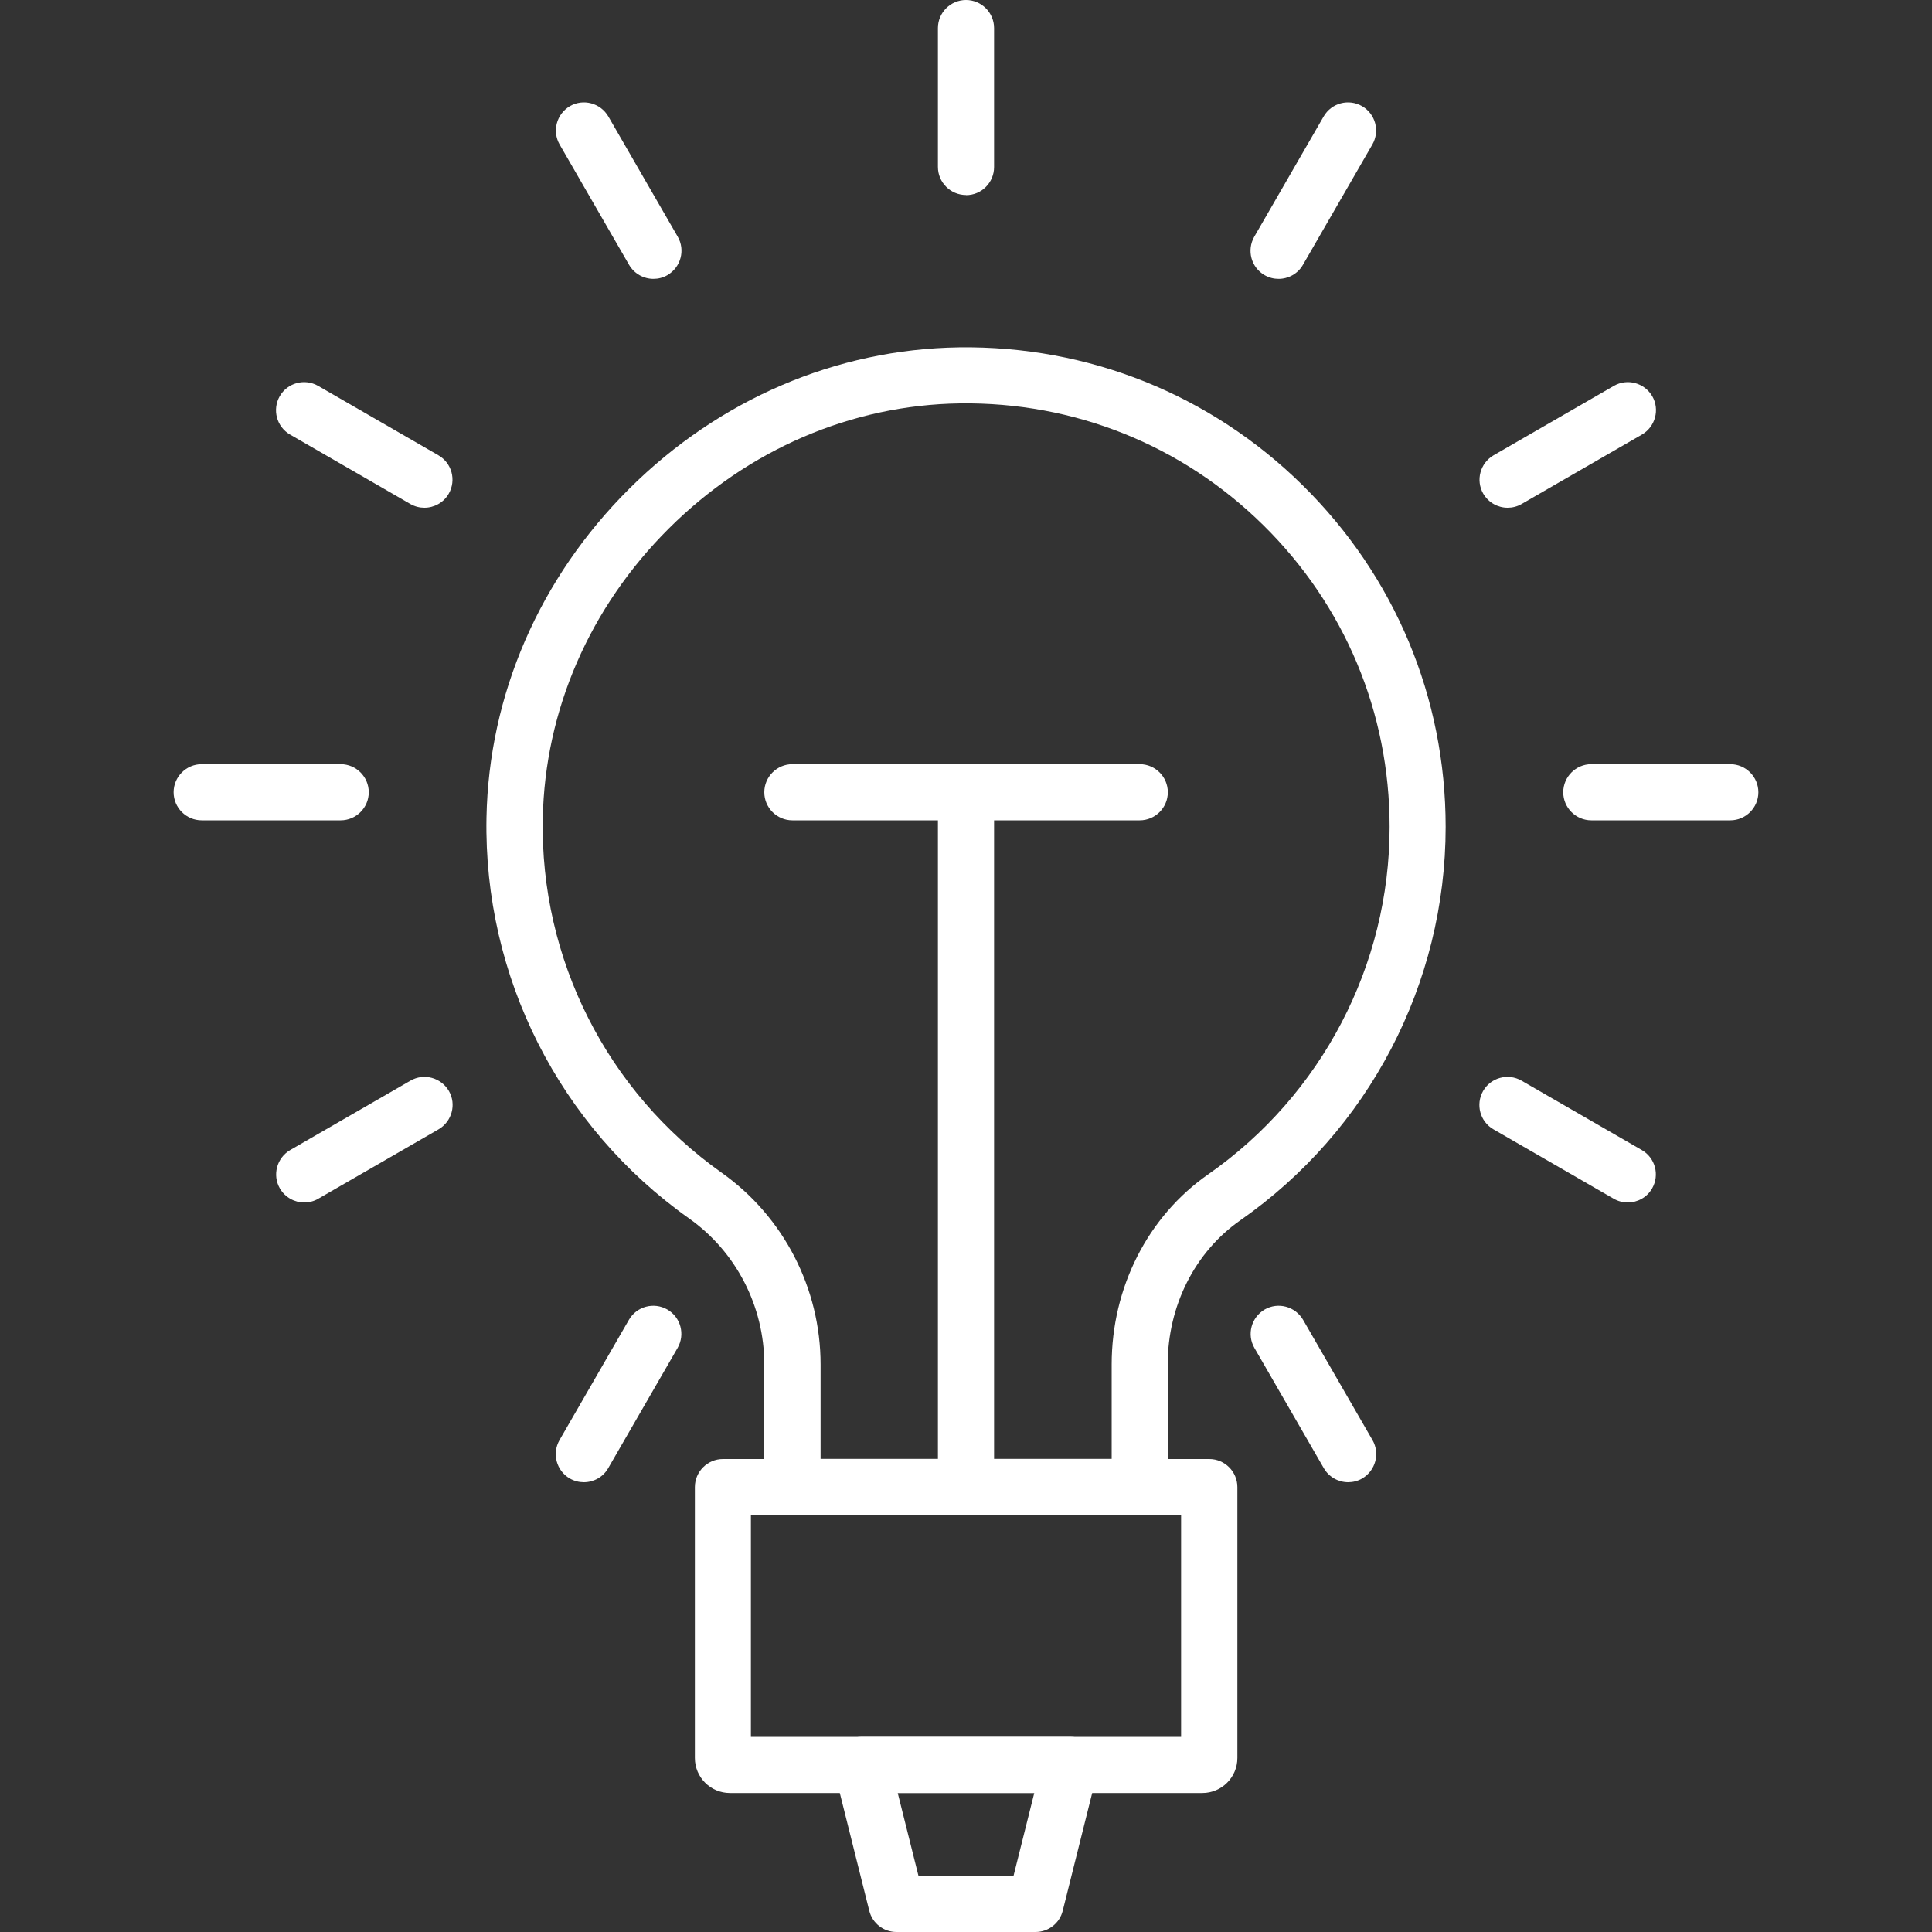
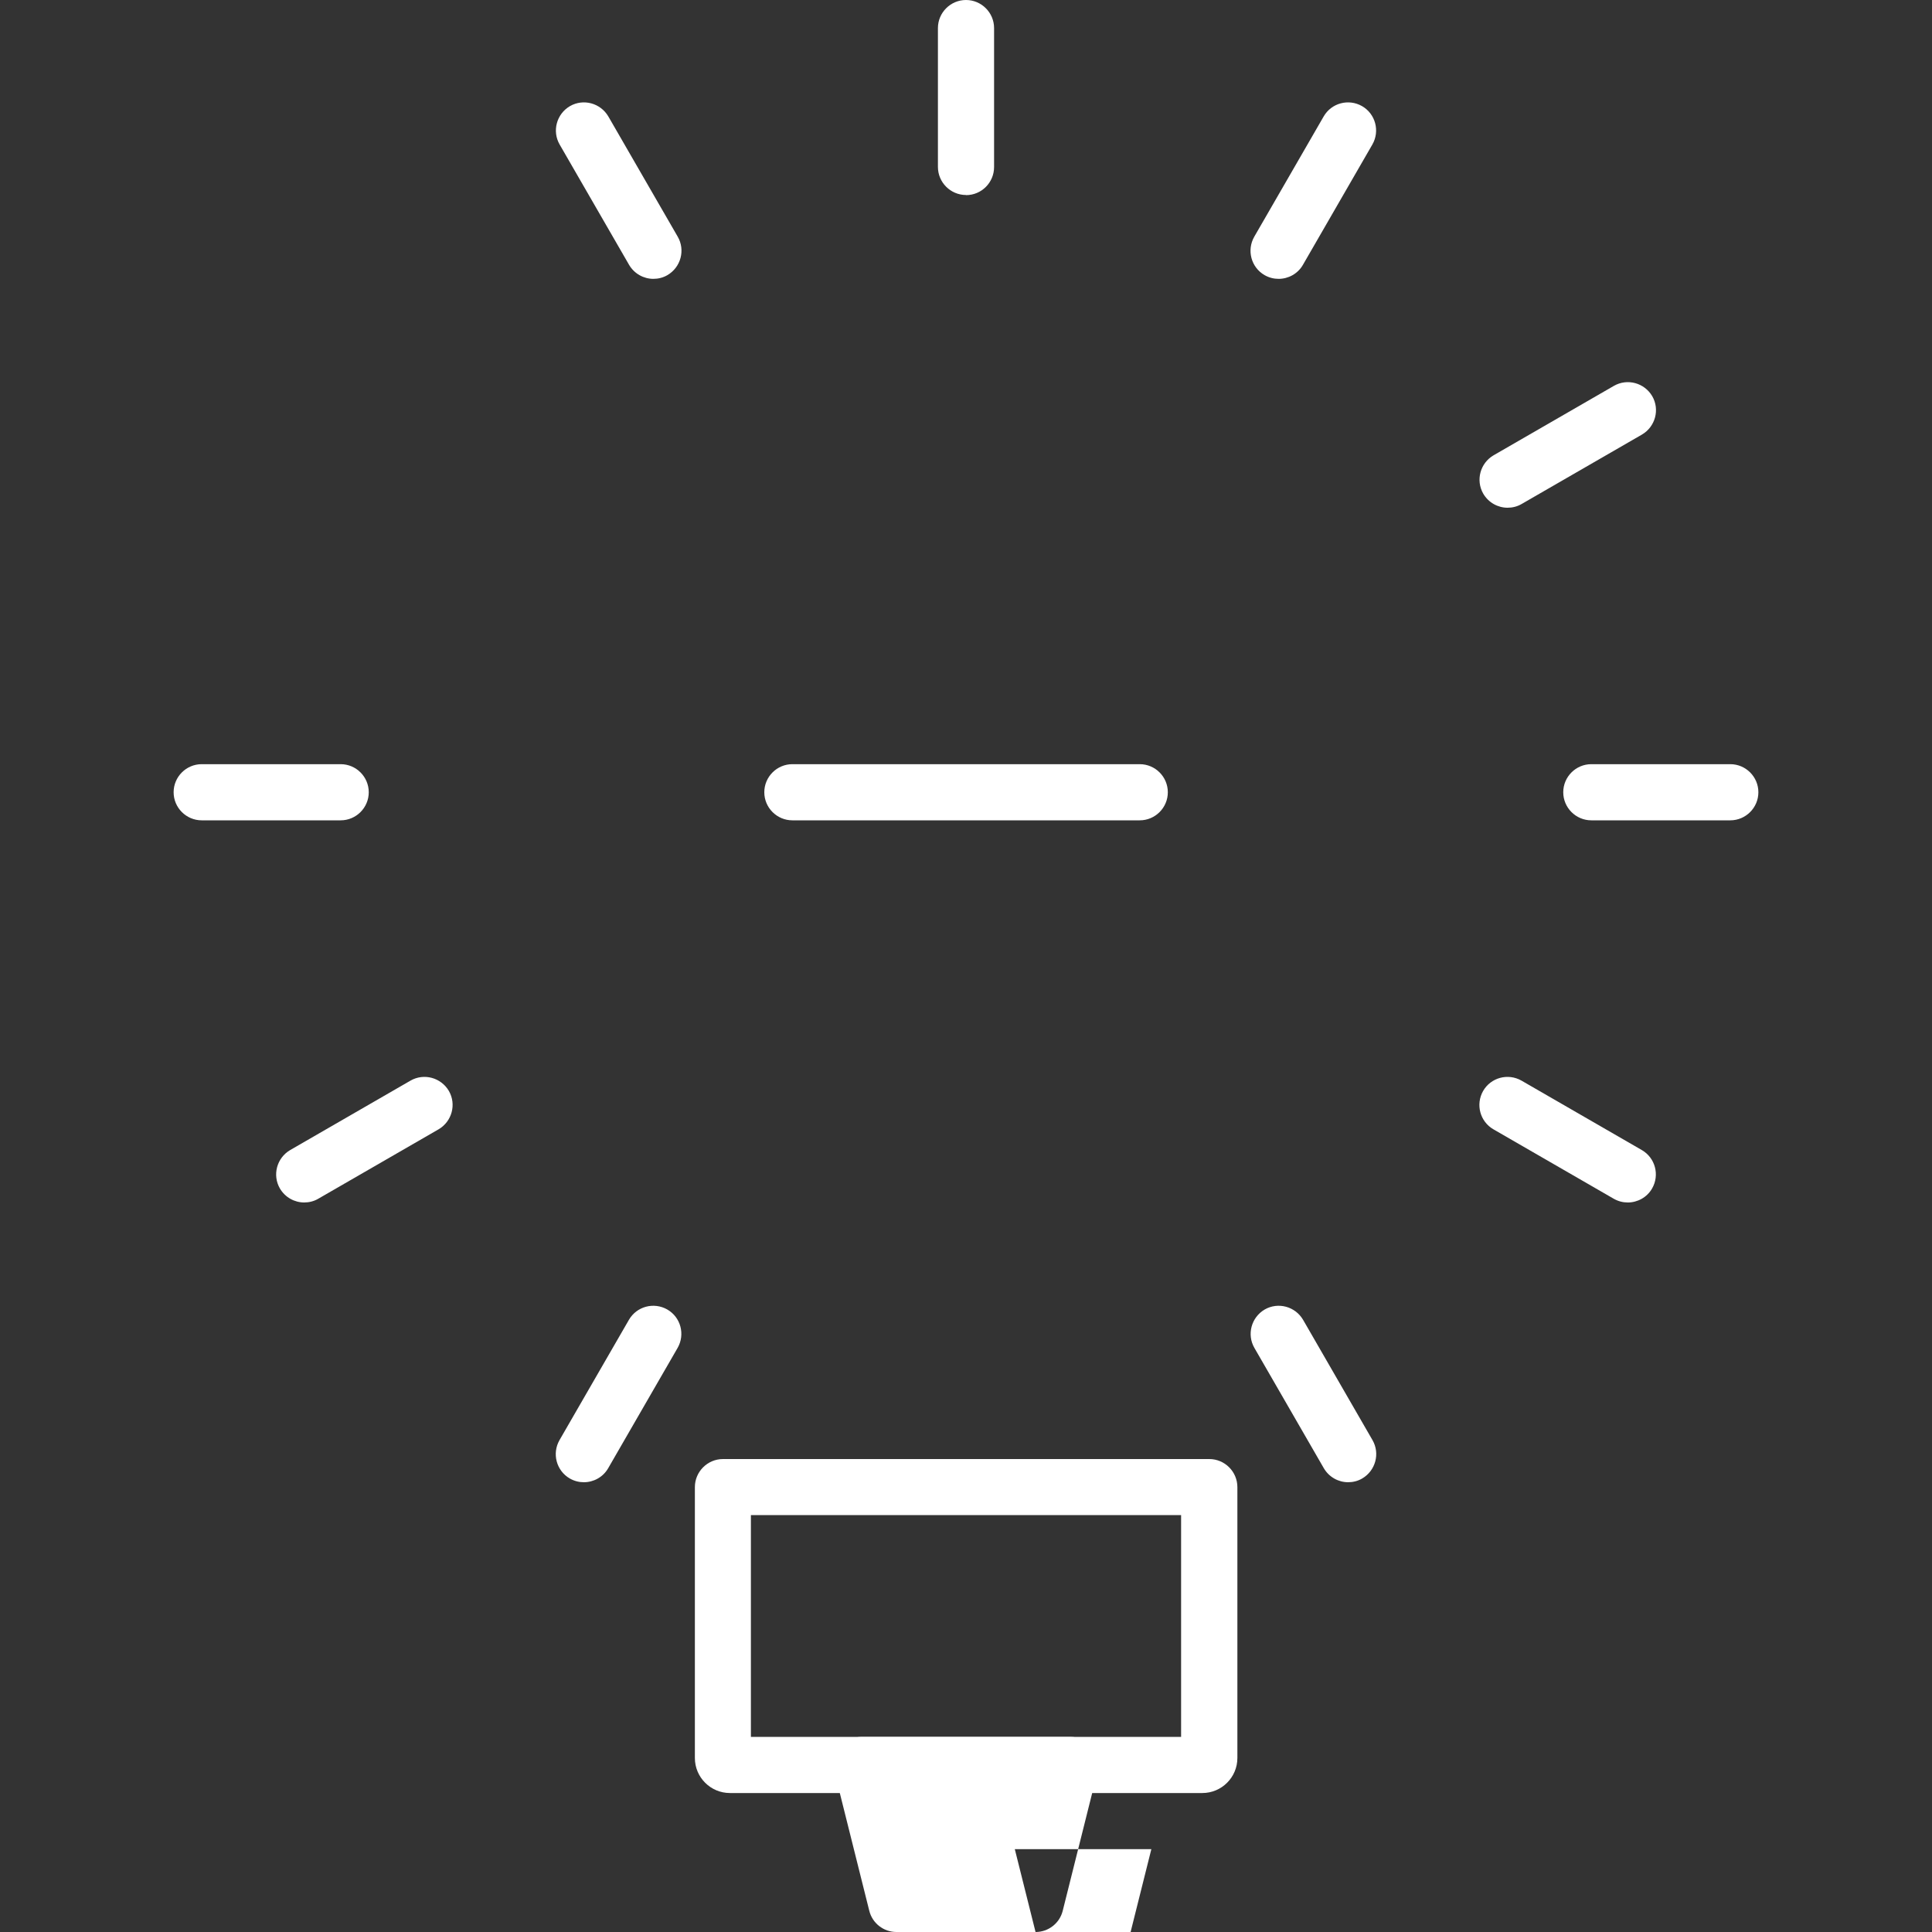
<svg xmlns="http://www.w3.org/2000/svg" id="Layer_1" data-name="Layer 1" viewBox="0 0 150 150">
  <rect x="0" y="0" width="150" height="150" fill="#333333" stroke="none" />
  <defs>
    <style>
      .cls-1 {
        fill: #fff;
      }
    </style>
  </defs>
  <path class="cls-1" d="m93.34,139.21h-36.67c-1.5,0-2.72-1.22-2.72-2.72v-21.03c0-1.2.98-2.18,2.18-2.18h37.76c1.2,0,2.18.98,2.18,2.18v21.03c0,1.5-1.22,2.72-2.72,2.72Zm-35.04-4.36h33.4v-17.22h-33.4v17.22Z" />
-   <path class="cls-1" d="m80.39,150h-10.79c-1,0-1.87-.68-2.11-1.65l-2.7-10.79c-.16-.65-.02-1.34.4-1.87s1.05-.84,1.72-.84h16.18c.67,0,1.3.31,1.72.84.41.53.56,1.22.4,1.87l-2.7,10.79c-.24.97-1.11,1.65-2.11,1.65Zm-9.09-4.36h7.39l1.61-6.43h-10.6l1.61,6.43Z" />
-   <path class="cls-1" d="m75,117.63c-1.2,0-2.18-.98-2.18-2.18v-53.94c0-1.2.98-2.18,2.18-2.18s2.18.98,2.18,2.18v53.94c0,1.2-.97,2.18-2.18,2.18Z" />
+   <path class="cls-1" d="m80.39,150h-10.79c-1,0-1.87-.68-2.11-1.65l-2.7-10.79c-.16-.65-.02-1.34.4-1.87s1.05-.84,1.72-.84h16.18c.67,0,1.3.31,1.72.84.41.53.56,1.22.4,1.87l-2.7,10.79c-.24.97-1.11,1.65-2.11,1.65Zh7.39l1.61-6.43h-10.6l1.61,6.43Z" />
  <path class="cls-1" d="m88.49,63.69h-26.97c-1.2,0-2.18-.98-2.18-2.18s.98-2.18,2.18-2.18h26.97c1.2,0,2.18.98,2.18,2.18s-.98,2.18-2.18,2.18Z" />
  <path class="cls-1" d="m75,15.14c-1.2,0-2.18-.98-2.18-2.18V2.18c0-1.2.98-2.18,2.18-2.18s2.18.98,2.18,2.18v10.79c0,1.2-.97,2.18-2.18,2.18Z" />
  <path class="cls-1" d="m50.73,21.65c-.75,0-1.48-.39-1.89-1.09l-5.39-9.34c-.6-1.04-.24-2.37.8-2.98,1.04-.6,2.37-.24,2.98.8l5.39,9.34c.6,1.04.24,2.37-.8,2.98-.34.2-.72.29-1.09.29Z" />
-   <path class="cls-1" d="m32.95,39.42c-.37,0-.74-.09-1.09-.29l-9.34-5.39c-1.04-.6-1.4-1.93-.8-2.98.6-1.04,1.93-1.4,2.98-.8l9.34,5.39c1.04.6,1.4,1.93.8,2.98-.4.7-1.14,1.09-1.89,1.09Z" />
  <path class="cls-1" d="m26.45,63.69h-10.79c-1.2,0-2.18-.98-2.18-2.18s.98-2.18,2.18-2.18h10.79c1.2,0,2.18.98,2.18,2.18s-.98,2.18-2.18,2.18Z" />
  <path class="cls-1" d="m23.62,93.36c-.75,0-1.48-.39-1.89-1.09-.6-1.04-.24-2.37.8-2.98l9.34-5.39c1.04-.6,2.37-.24,2.98.8.6,1.04.24,2.37-.8,2.98l-9.34,5.39c-.34.2-.72.29-1.09.29Z" />
  <path class="cls-1" d="m45.33,115.08c-.37,0-.74-.09-1.09-.29-1.04-.6-1.4-1.93-.8-2.98l5.39-9.34c.6-1.04,1.93-1.4,2.98-.8,1.04.6,1.4,1.93.8,2.98l-5.39,9.34c-.4.7-1.14,1.09-1.89,1.09Z" />
  <path class="cls-1" d="m99.27,21.65c-.37,0-.74-.09-1.09-.29-1.04-.6-1.4-1.93-.8-2.98l5.39-9.34c.6-1.04,1.93-1.4,2.98-.8,1.04.6,1.4,1.93.8,2.98l-5.39,9.34c-.4.7-1.14,1.09-1.89,1.09Z" />
  <path class="cls-1" d="m117.05,39.42c-.75,0-1.48-.39-1.89-1.09-.6-1.04-.24-2.37.8-2.98l9.34-5.39c1.04-.6,2.37-.24,2.98.8.6,1.04.24,2.37-.8,2.98l-9.34,5.39c-.34.2-.72.29-1.09.29Z" />
  <path class="cls-1" d="m134.34,63.69h-10.79c-1.2,0-2.18-.98-2.18-2.18s.98-2.18,2.18-2.18h10.79c1.2,0,2.18.98,2.18,2.18s-.98,2.18-2.18,2.18Z" />
  <path class="cls-1" d="m126.38,93.36c-.37,0-.74-.09-1.09-.29l-9.34-5.39c-1.04-.6-1.4-1.93-.8-2.98.6-1.04,1.93-1.4,2.98-.8l9.34,5.39c1.04.6,1.4,1.93.8,2.98-.4.7-1.14,1.09-1.89,1.09Z" />
  <path class="cls-1" d="m104.67,115.08c-.75,0-1.48-.39-1.89-1.09l-5.39-9.34c-.6-1.04-.24-2.37.8-2.98,1.04-.6,2.37-.24,2.98.8l5.39,9.34c.6,1.04.24,2.37-.8,2.98-.34.2-.72.29-1.09.29Z" />
-   <path class="cls-1" d="m88.49,117.63h-26.97c-1.2,0-2.18-.98-2.18-2.18v-9.51c0-4.51-2.18-8.75-5.84-11.34-10.08-7.14-15.96-18.78-15.73-31.12.18-9.54,4.12-18.61,11.09-25.54,6.97-6.93,16.06-10.83,25.59-10.97,10.05-.14,19.54,3.66,26.69,10.71,7.16,7.06,11.1,16.48,11.1,26.52,0,12.16-5.96,23.58-15.95,30.55-3.52,2.46-5.63,6.64-5.63,11.19v9.51c0,1.2-.98,2.18-2.18,2.18Zm-24.79-4.36h22.61v-7.33c0-5.97,2.8-11.49,7.49-14.76,8.82-6.16,14.09-16.24,14.09-26.98,0-8.87-3.48-17.19-9.8-23.42-6.32-6.23-14.69-9.58-23.57-9.46-8.4.12-16.42,3.57-22.58,9.7s-9.64,14.14-9.8,22.54c-.21,10.9,4.98,21.18,13.89,27.49,4.81,3.41,7.68,8.97,7.68,14.89v7.33Z" />
</svg>